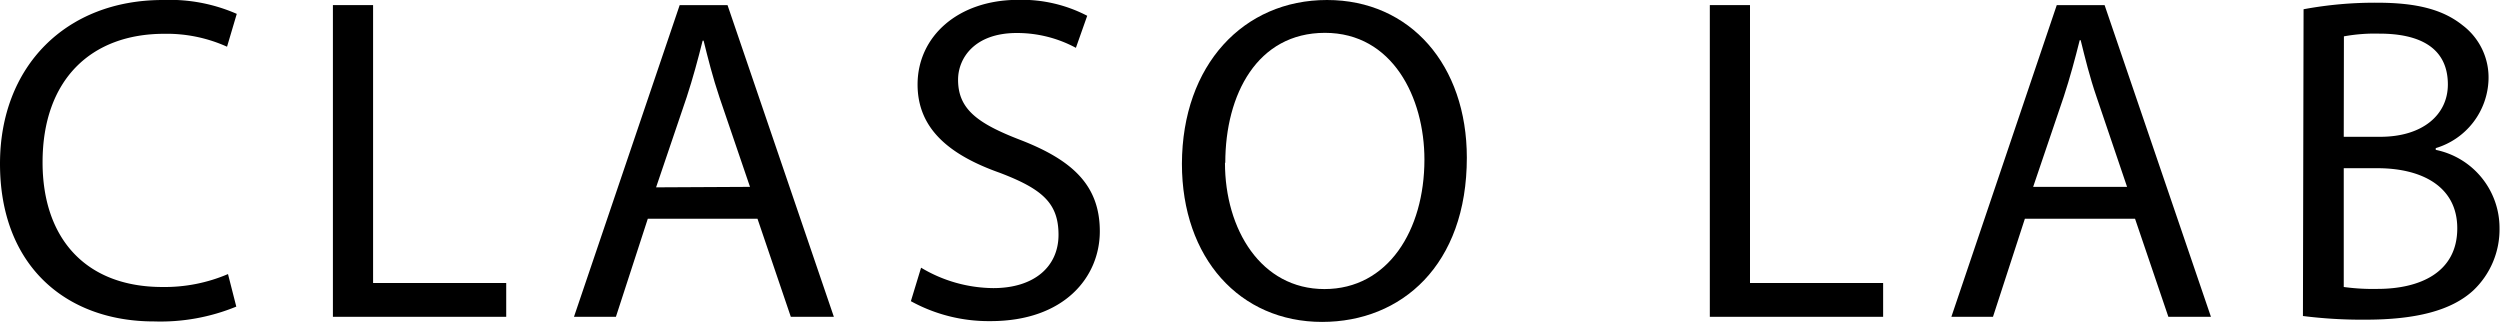
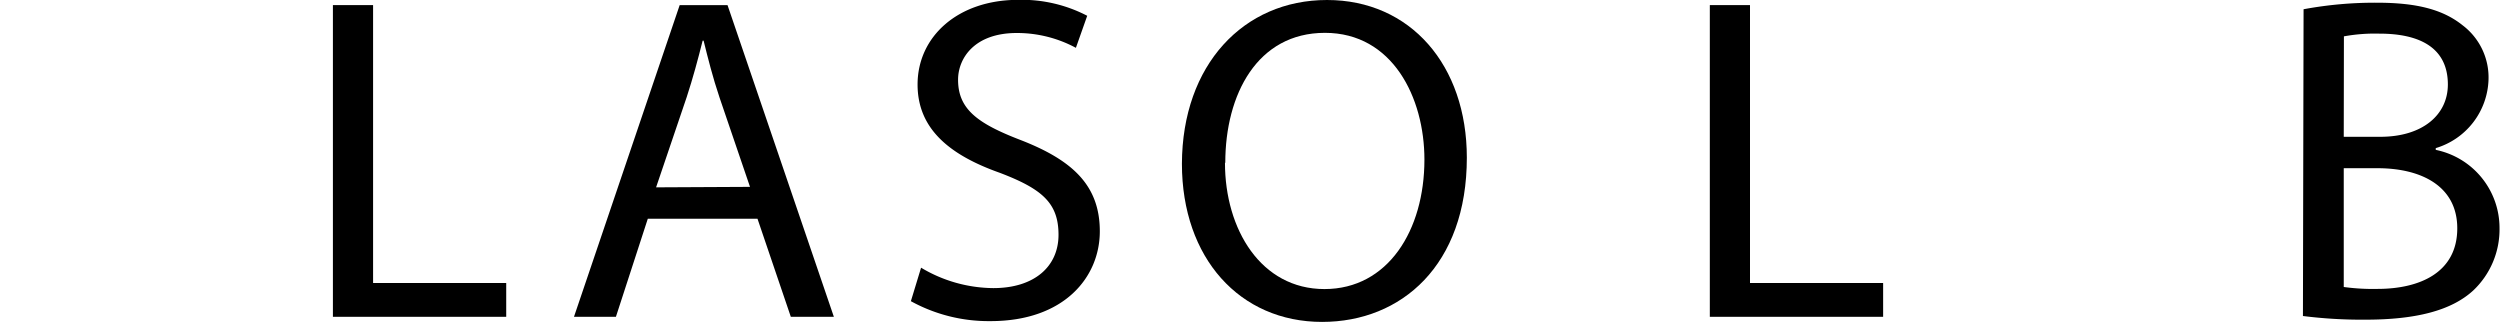
<svg xmlns="http://www.w3.org/2000/svg" viewBox="0 0 156.8 20.19">
  <title>アセット 10</title>
  <g id="レイヤー_2" data-name="レイヤー 2">
    <g id="デザイン">
-       <path d="M14.82,19.23a12.52,12.52,0,0,1-5.16.93C4.15,20.16,0,16.68,0,10.27,0,4.15,4.15,0,10.21,0a10.48,10.48,0,0,1,4.64.87l-.61,2.06a9.19,9.19,0,0,0-3.94-.81C5.71,2.12,2.67,5,2.67,10.18,2.67,15,5.42,18,10.18,18a10.1,10.1,0,0,0,4.12-.81Z" />
      <path d="M20.88.32H23.4V17.75h8.35v2.12H20.88Z" />
      <path d="M40.63,13.72l-2,6.15H36L42.63.32h3l6.67,19.55h-2.7l-2.09-6.15Zm6.41-2L45.13,6.12c-.43-1.28-.72-2.44-1-3.57h-.06c-.29,1.16-.61,2.35-1,3.54l-1.92,5.66Z" />
      <path d="M57.77,16.79a8.94,8.94,0,0,0,4.53,1.28c2.58,0,4.09-1.36,4.09-3.34s-1-2.87-3.68-3.89c-3.19-1.13-5.16-2.78-5.16-5.54,0-3,2.52-5.31,6.32-5.31a8.89,8.89,0,0,1,4.32,1L67.48,3a7.78,7.78,0,0,0-3.71-.93c-2.67,0-3.68,1.6-3.68,2.93,0,1.83,1.19,2.73,3.89,3.77,3.31,1.28,5,2.87,5,5.74s-2.23,5.63-6.85,5.63a10.11,10.11,0,0,1-5-1.25Z" />
      <path d="M92,9.89c0,6.73-4.09,10.3-9.08,10.3-5.16,0-8.79-4-8.79-9.92C74.15,4.06,78,0,83.23,0S92,4.09,92,9.89Zm-15.17.32c0,4.18,2.26,7.92,6.24,7.92s6.27-3.68,6.27-8.12c0-3.89-2-7.95-6.24-7.95S76.85,5.92,76.85,10.21Z" />
      <path d="M107.24.32h2.52V17.75h8.35v2.12H107.24Z" />
-       <path d="M127,13.72l-2,6.15h-2.61L129,.32h3l6.67,19.55H136l-2.09-6.15Zm6.41-2-1.91-5.63c-.44-1.28-.72-2.44-1-3.57h-.06c-.29,1.16-.61,2.35-1,3.54l-1.92,5.66Z" />
      <path d="M144.48.58a24.47,24.47,0,0,1,4.61-.41c2.52,0,4.15.44,5.37,1.42A4.1,4.1,0,0,1,156.08,5a4.64,4.64,0,0,1-3.31,4.29V9.4a5,5,0,0,1,4,4.9,5.27,5.27,0,0,1-1.65,3.92c-1.36,1.25-3.57,1.83-6.76,1.83a29.49,29.49,0,0,1-3.92-.23Zm2.52,8h2.29c2.67,0,4.24-1.39,4.24-3.28,0-2.29-1.74-3.19-4.29-3.19a10.84,10.84,0,0,0-2.23.17ZM147,18a13.51,13.51,0,0,0,2.12.12c2.61,0,5-1,5-3.8,0-2.67-2.29-3.77-5-3.77H147Z" />
    </g>
  </g>
</svg>